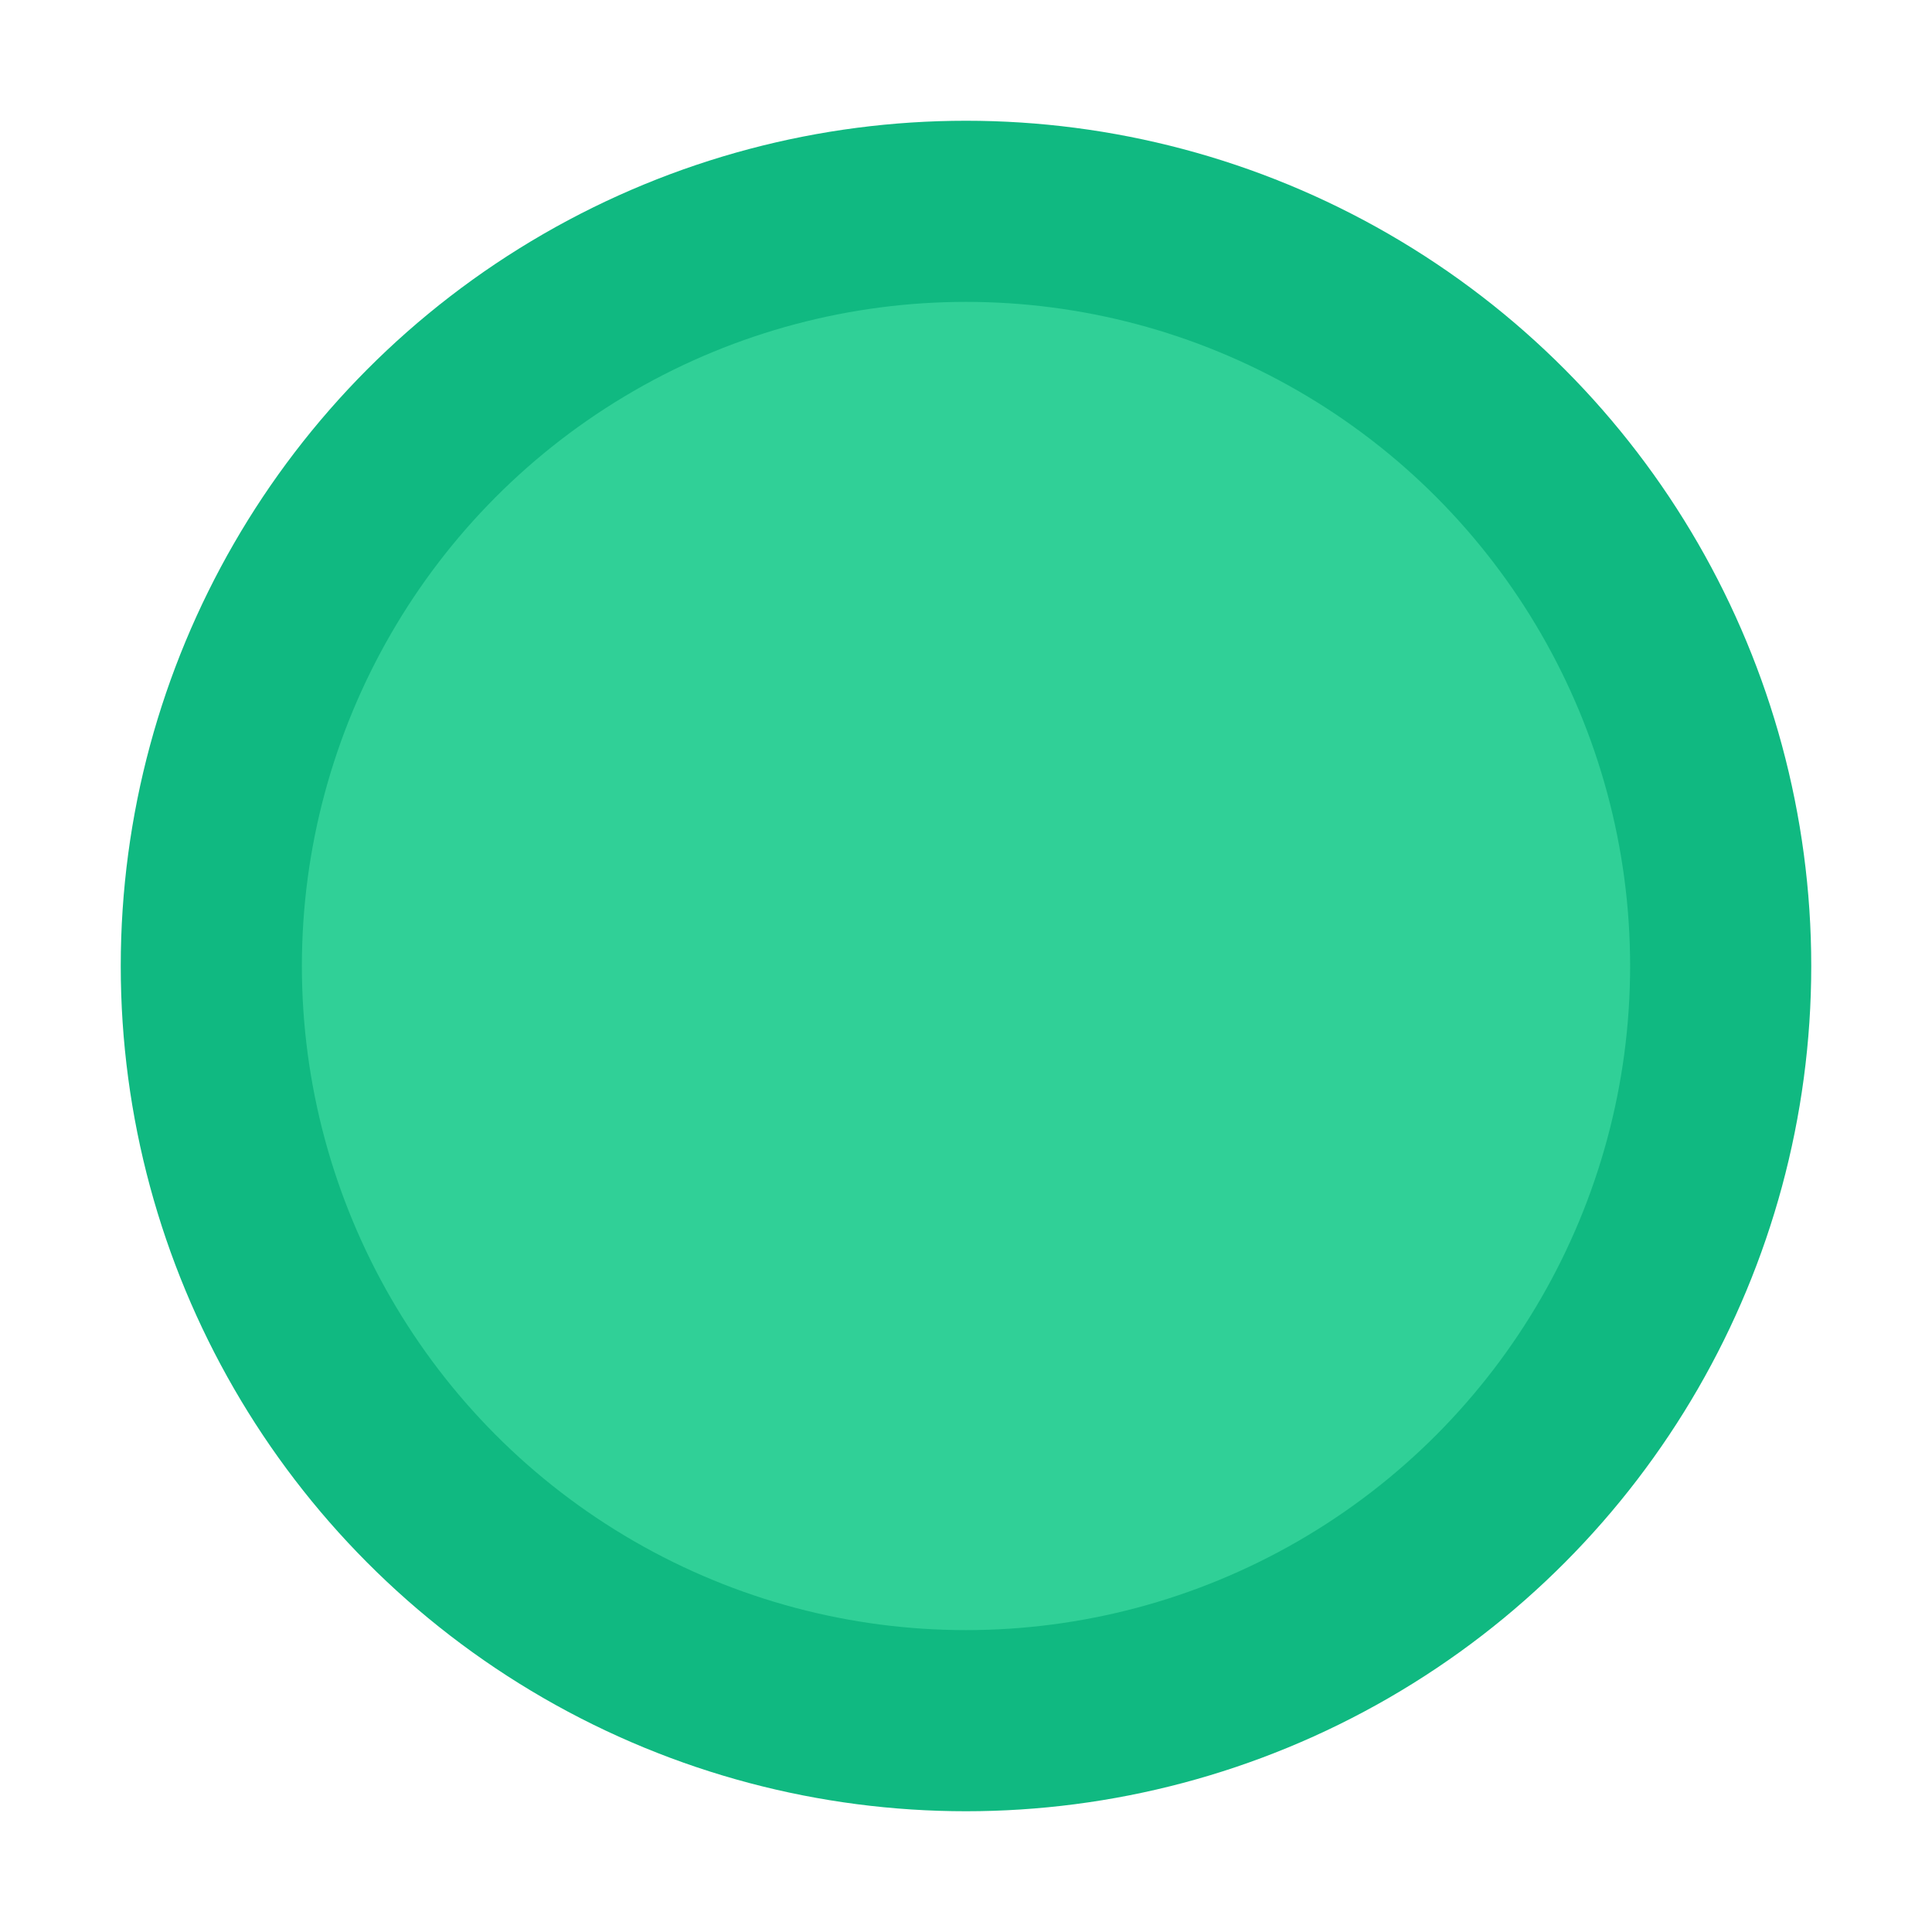
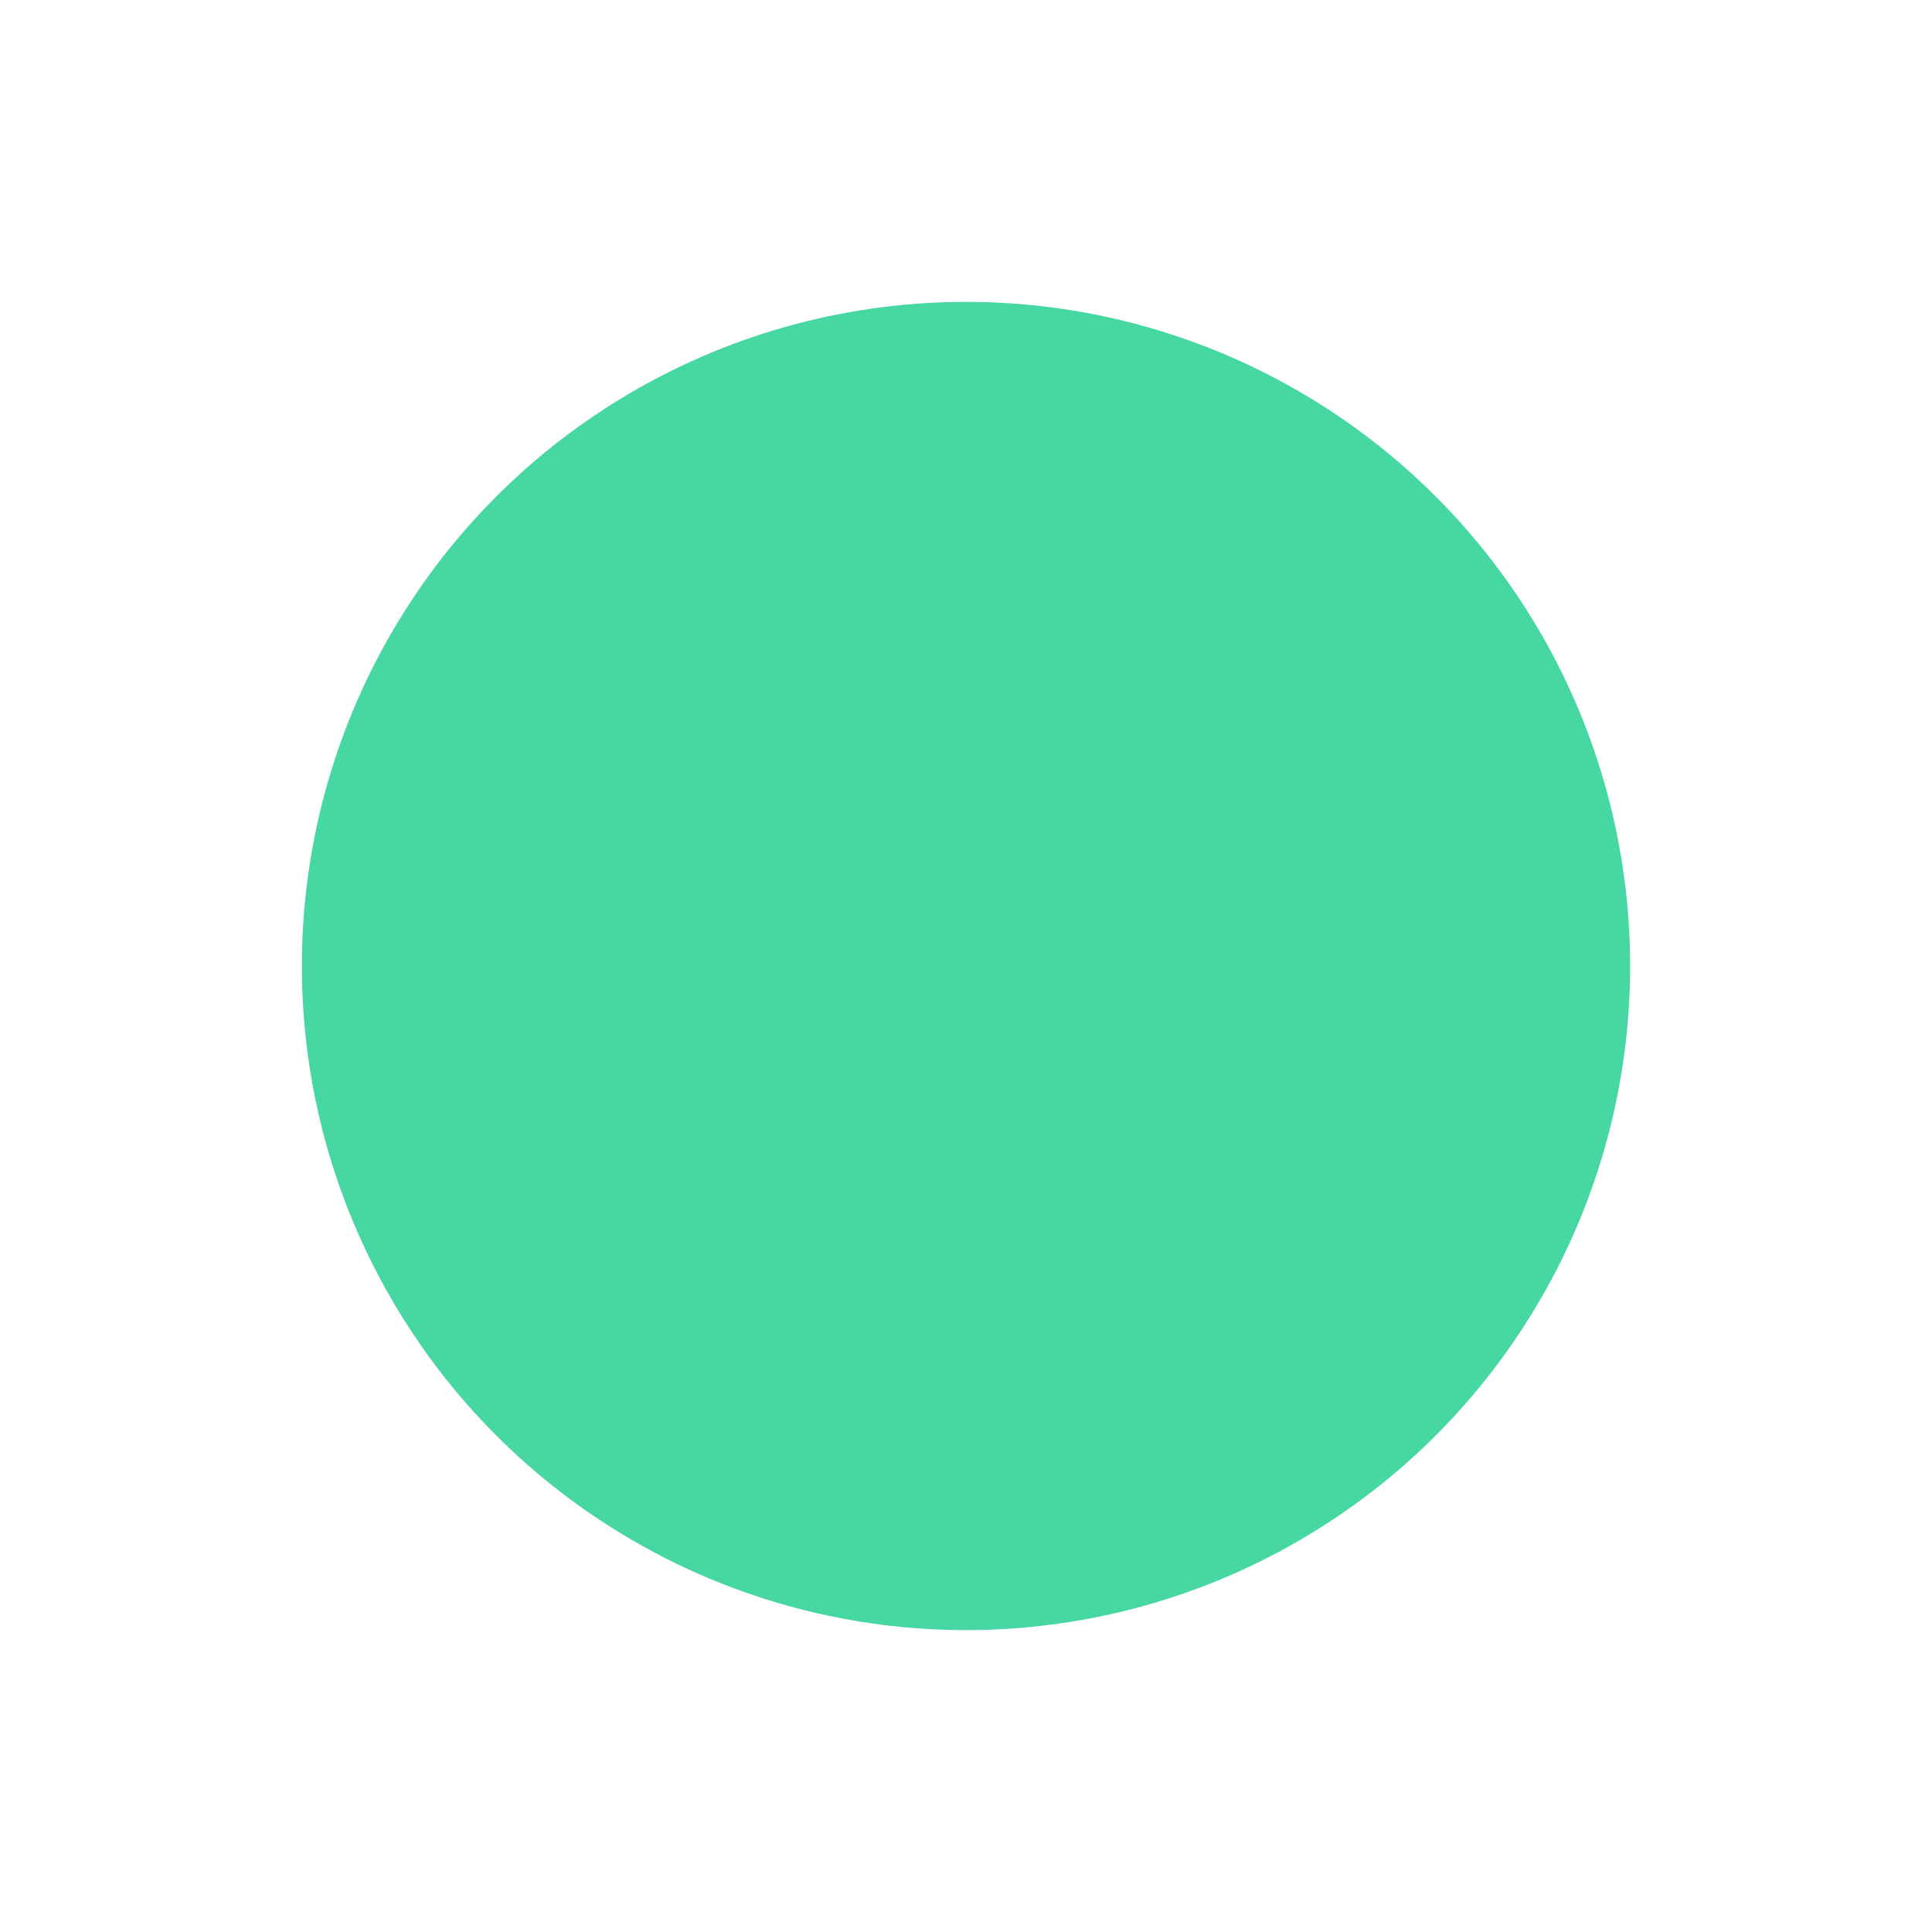
<svg xmlns="http://www.w3.org/2000/svg" viewBox="0 0 64 64">
-   <circle cx="32" cy="32" r="28" fill="#10B981" />
  <circle cx="32" cy="32" r="22" fill="#34D399" opacity="0.9" />
</svg>